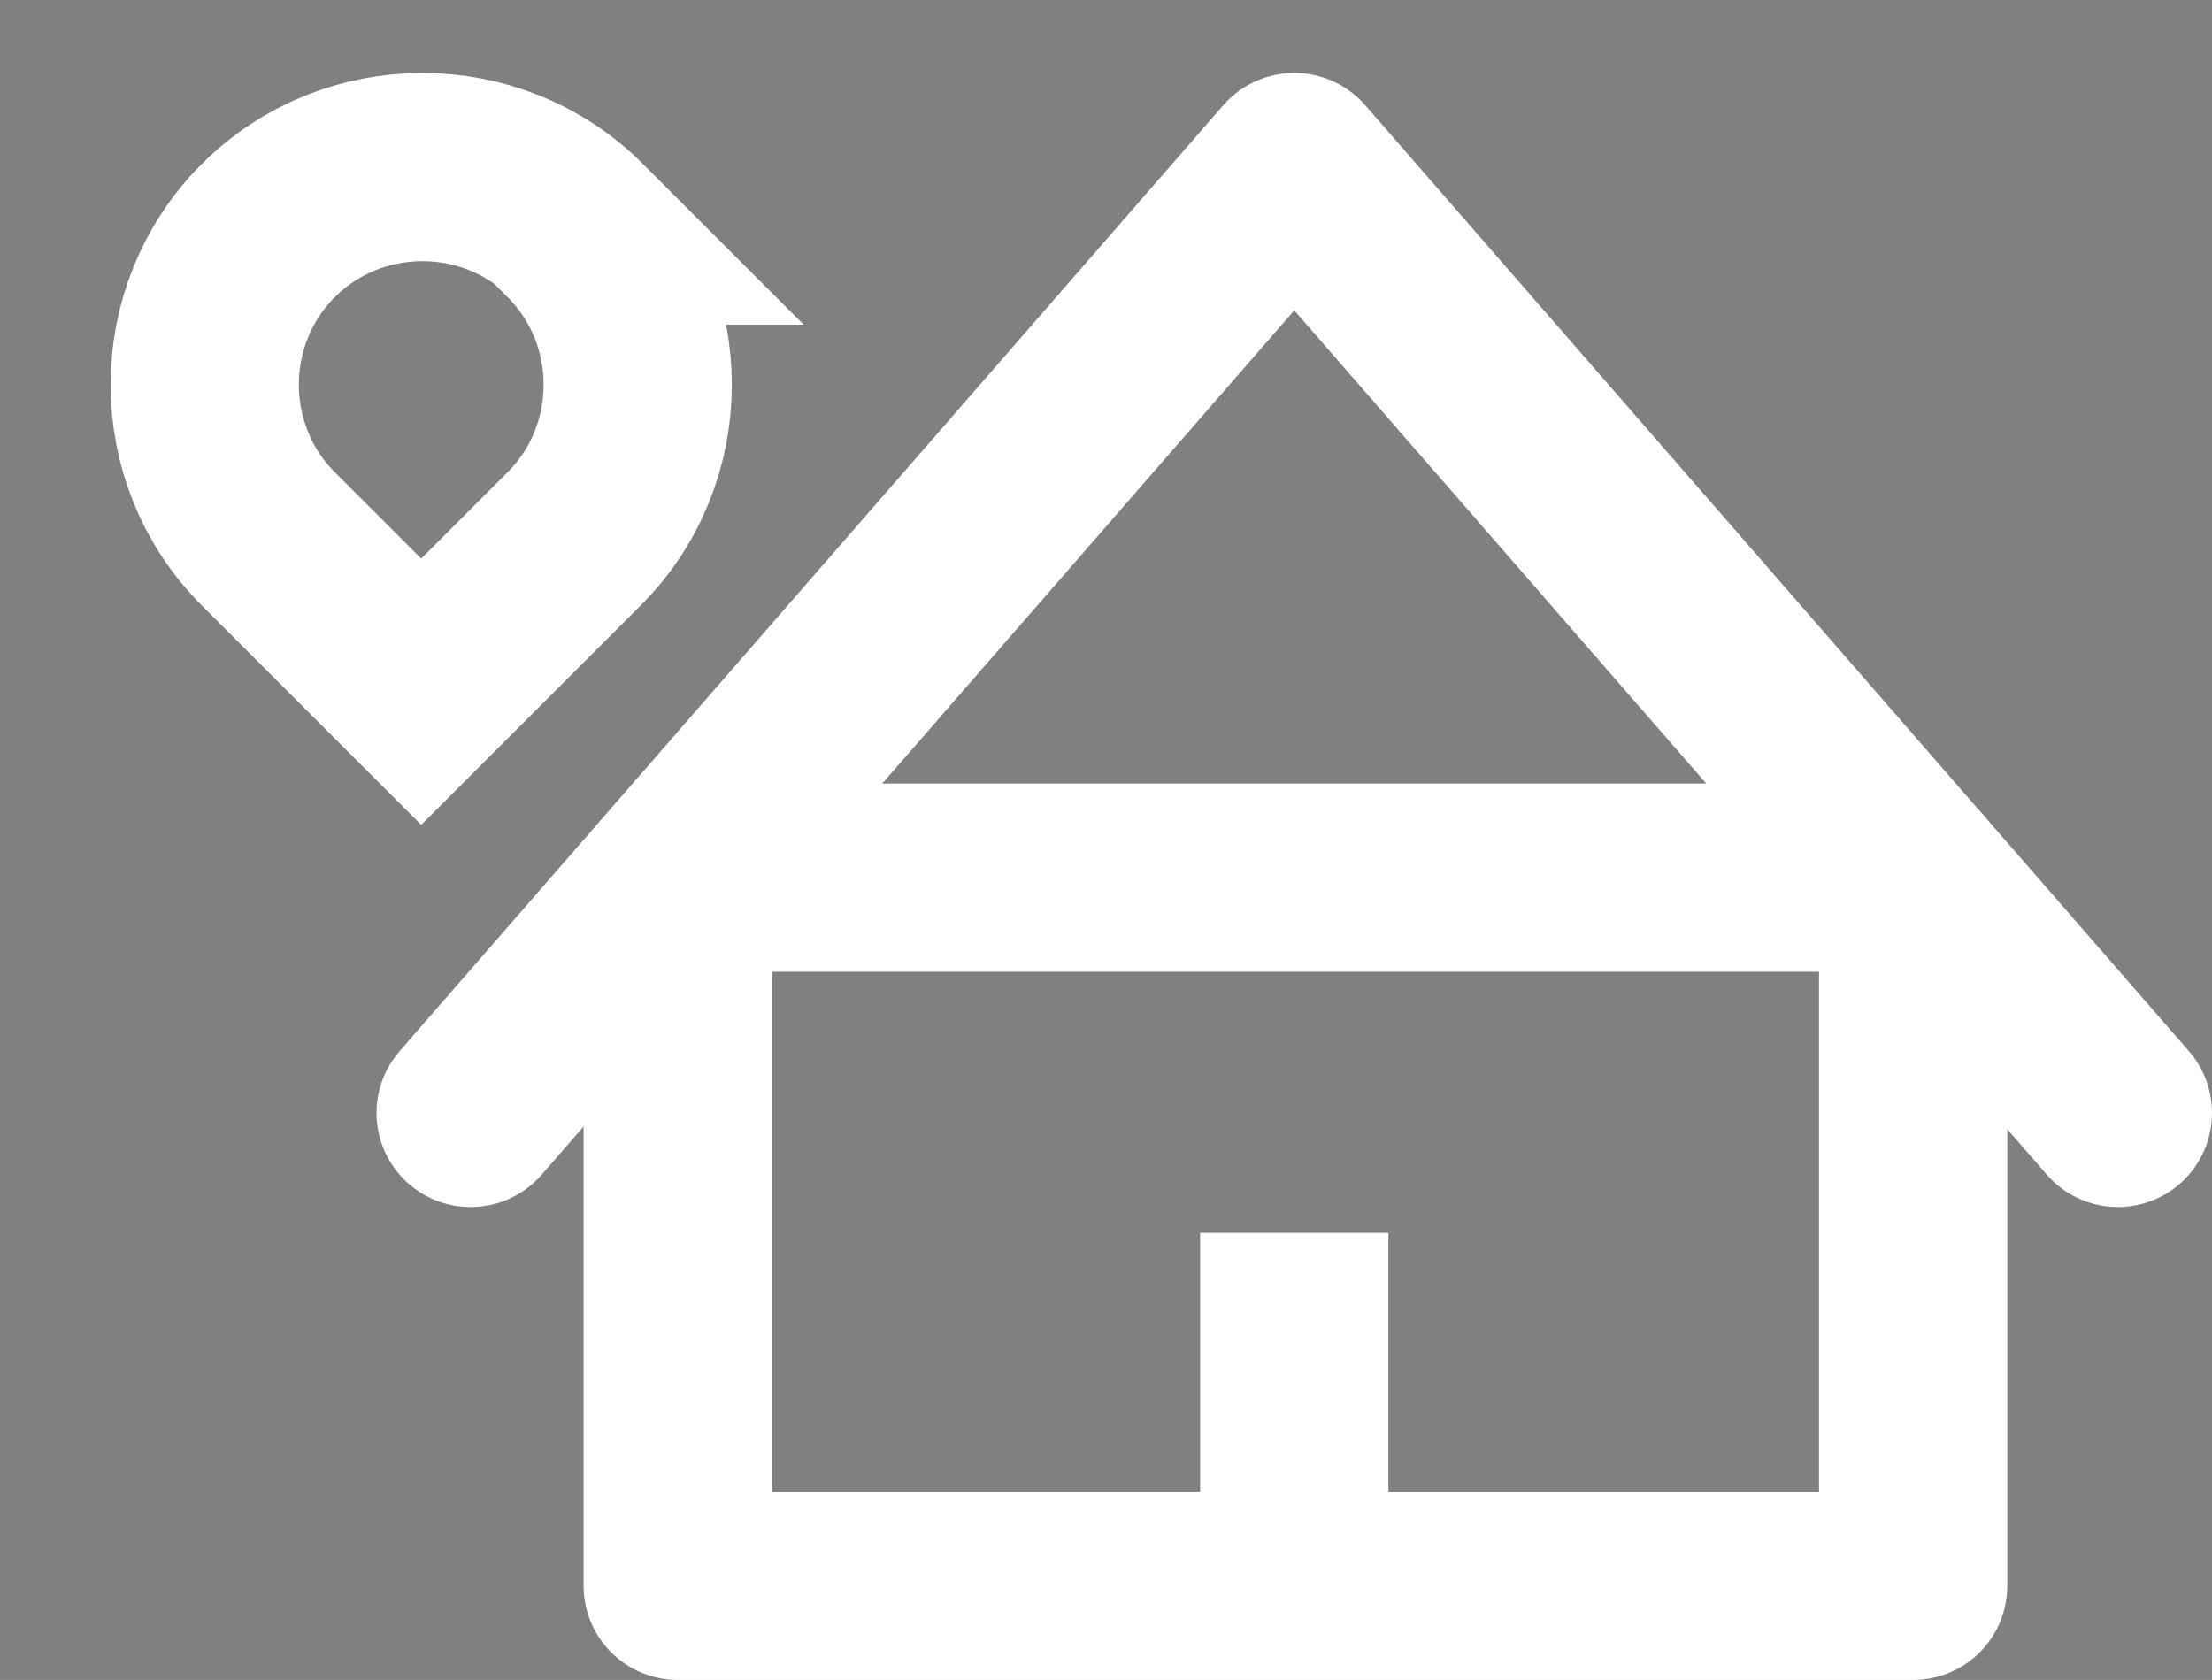
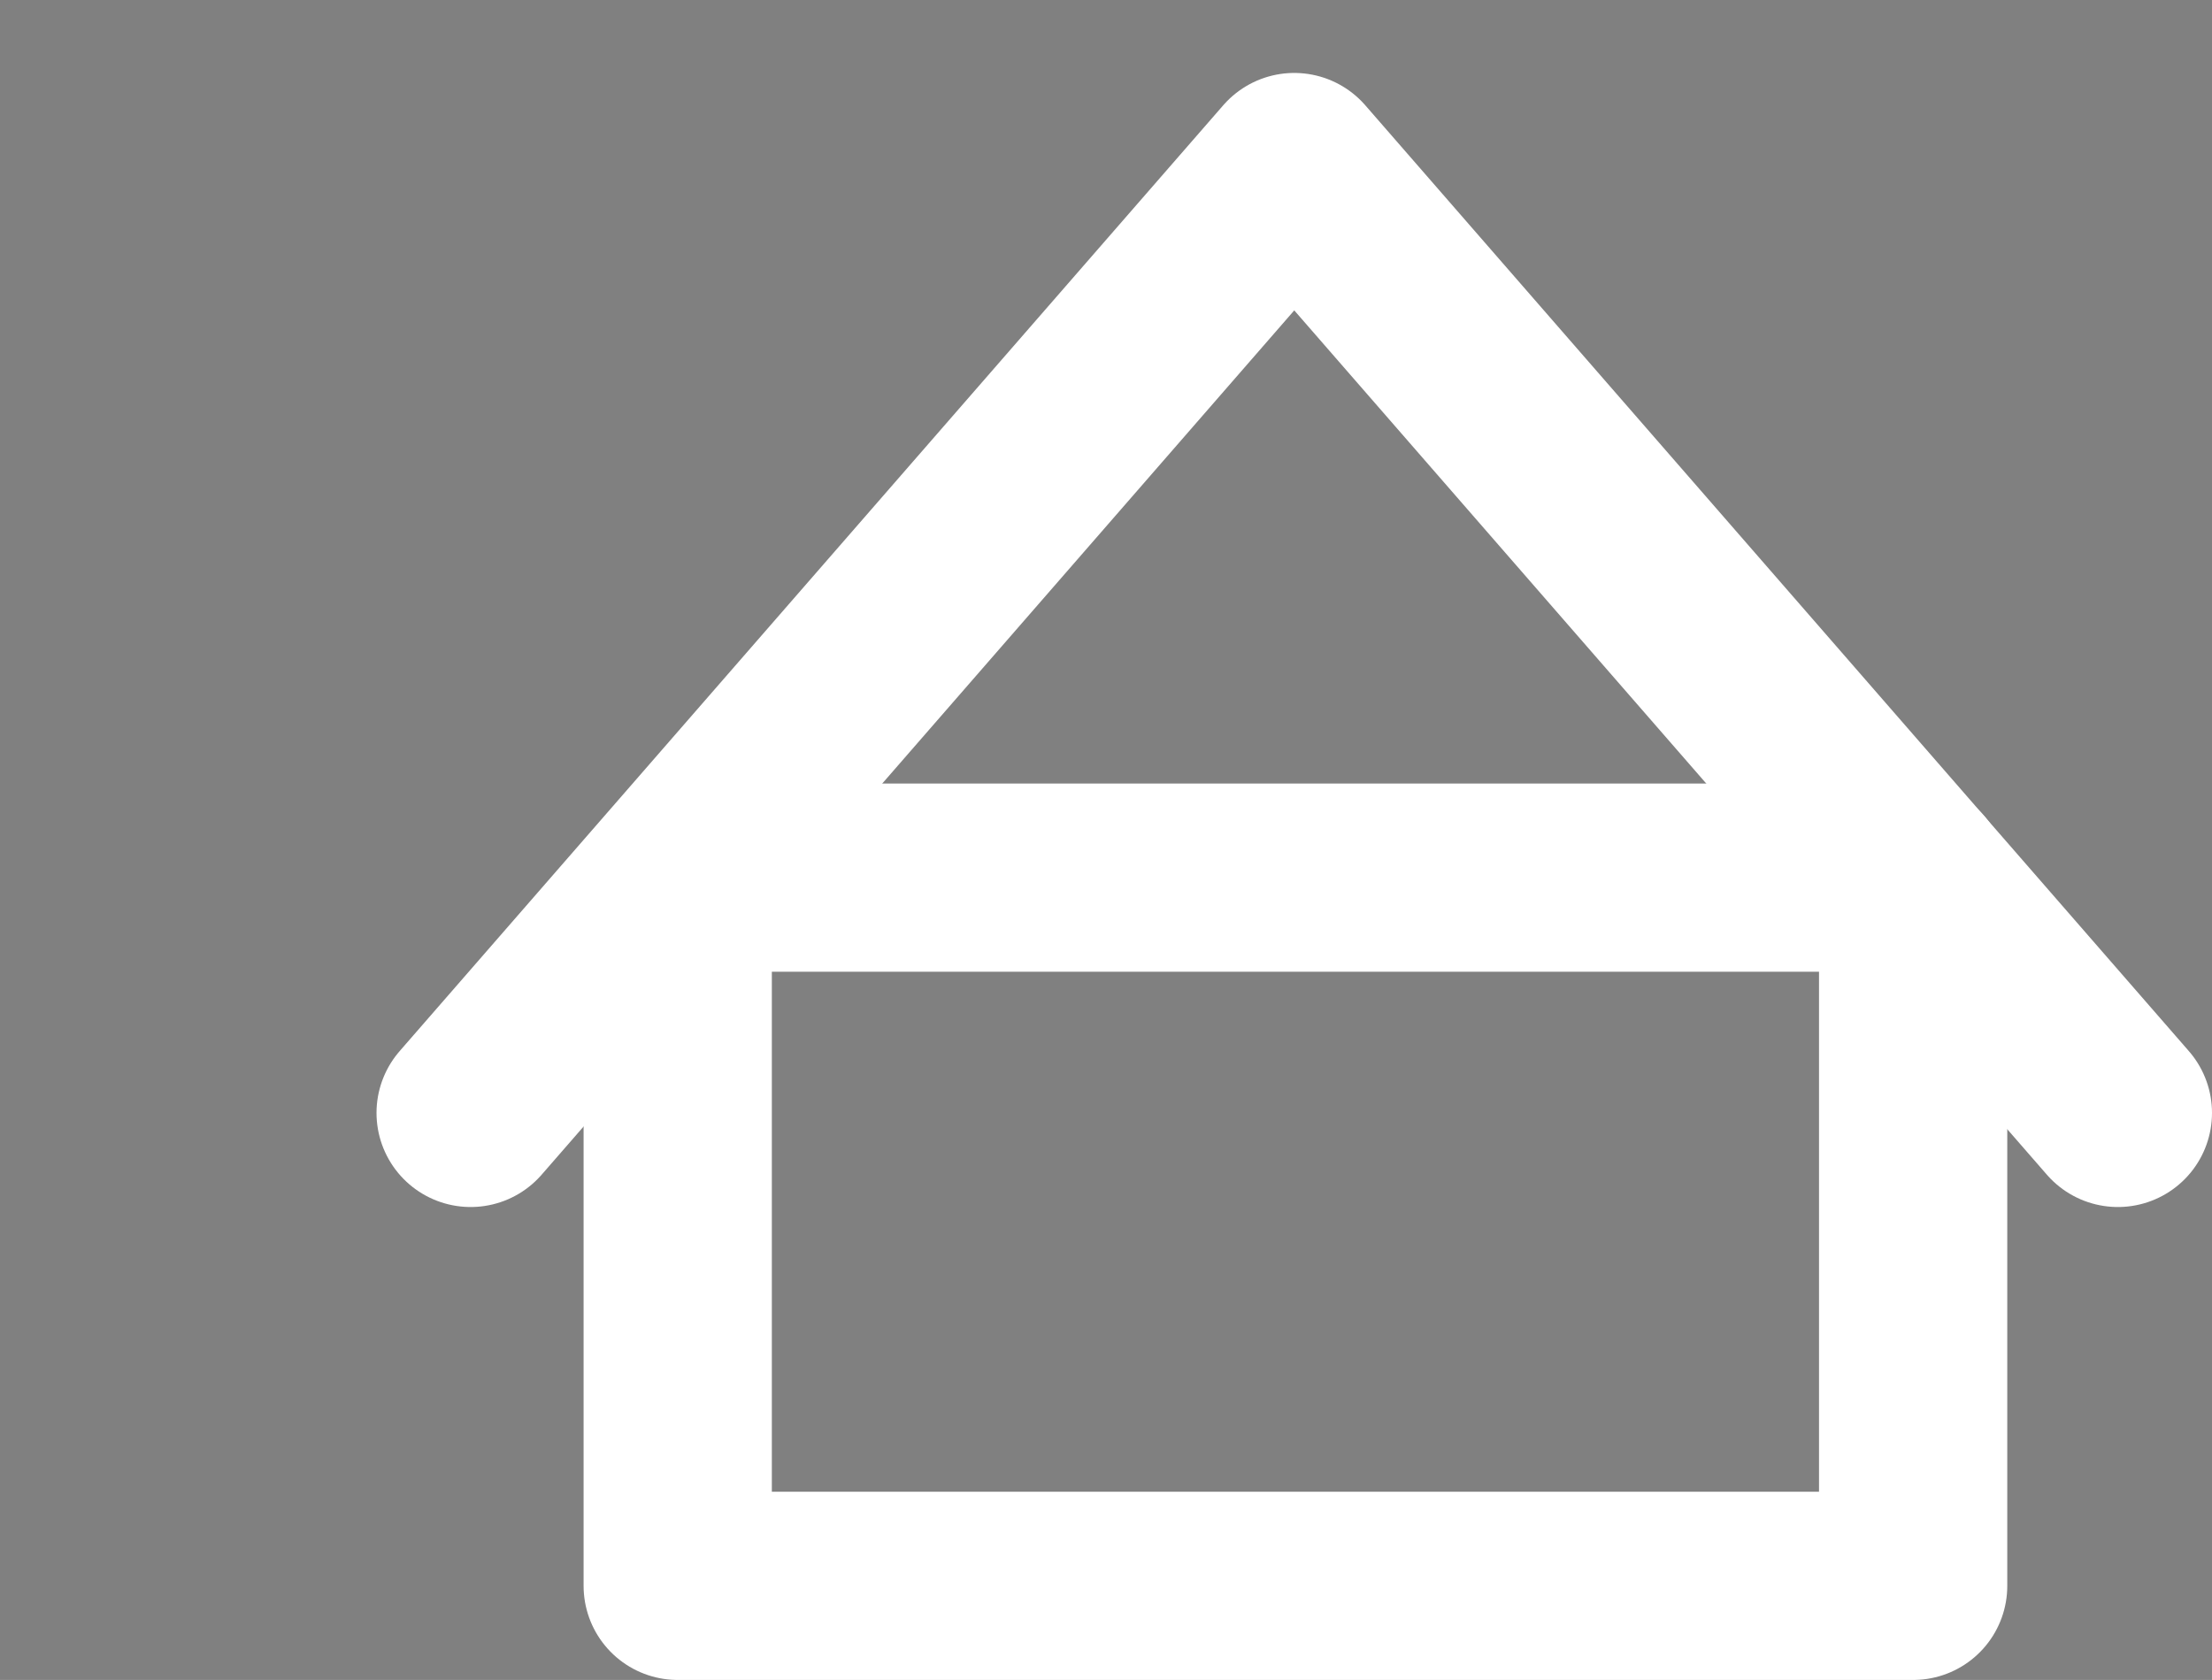
<svg xmlns="http://www.w3.org/2000/svg" id="Lager_1" version="1.1" viewBox="0 0 94 71.4">
  <rect x="0" y="0" width="94" height="71.4" fill="#808080" stroke="none" />
  <defs>
    <style> .st0, .st1 { fill: none; stroke: #fff; stroke-width: 8px; } .st0, .st2 { stroke-miterlimit: 10; } .st1 { stroke-linecap: round; stroke-linejoin: round; } .st2 { fill: #00c9ff; stroke: #000; } </style>
  </defs>
-   <path class="st0" d="M24.5,9.8c-3.6-3.6-9.5-3.6-13.1,0s-3.6,9.5,0,13.1l6.5,6.5,6.5-6.5c3.6-3.6,3.6-9.5,0-13.1h0Z" />
  <path class="st1" d="M81.2,37.3H28.8v30.1h52.5v-30.1h-.1Z" />
-   <path class="st0" d="M55,67.4v-15" />
  <path class="st1" d="M90,47.3L55,7.1,20,47.3" />
-   <rect class="st2" x="-314.6" y="-207.9" width="1.2" height="1.5" />
</svg>